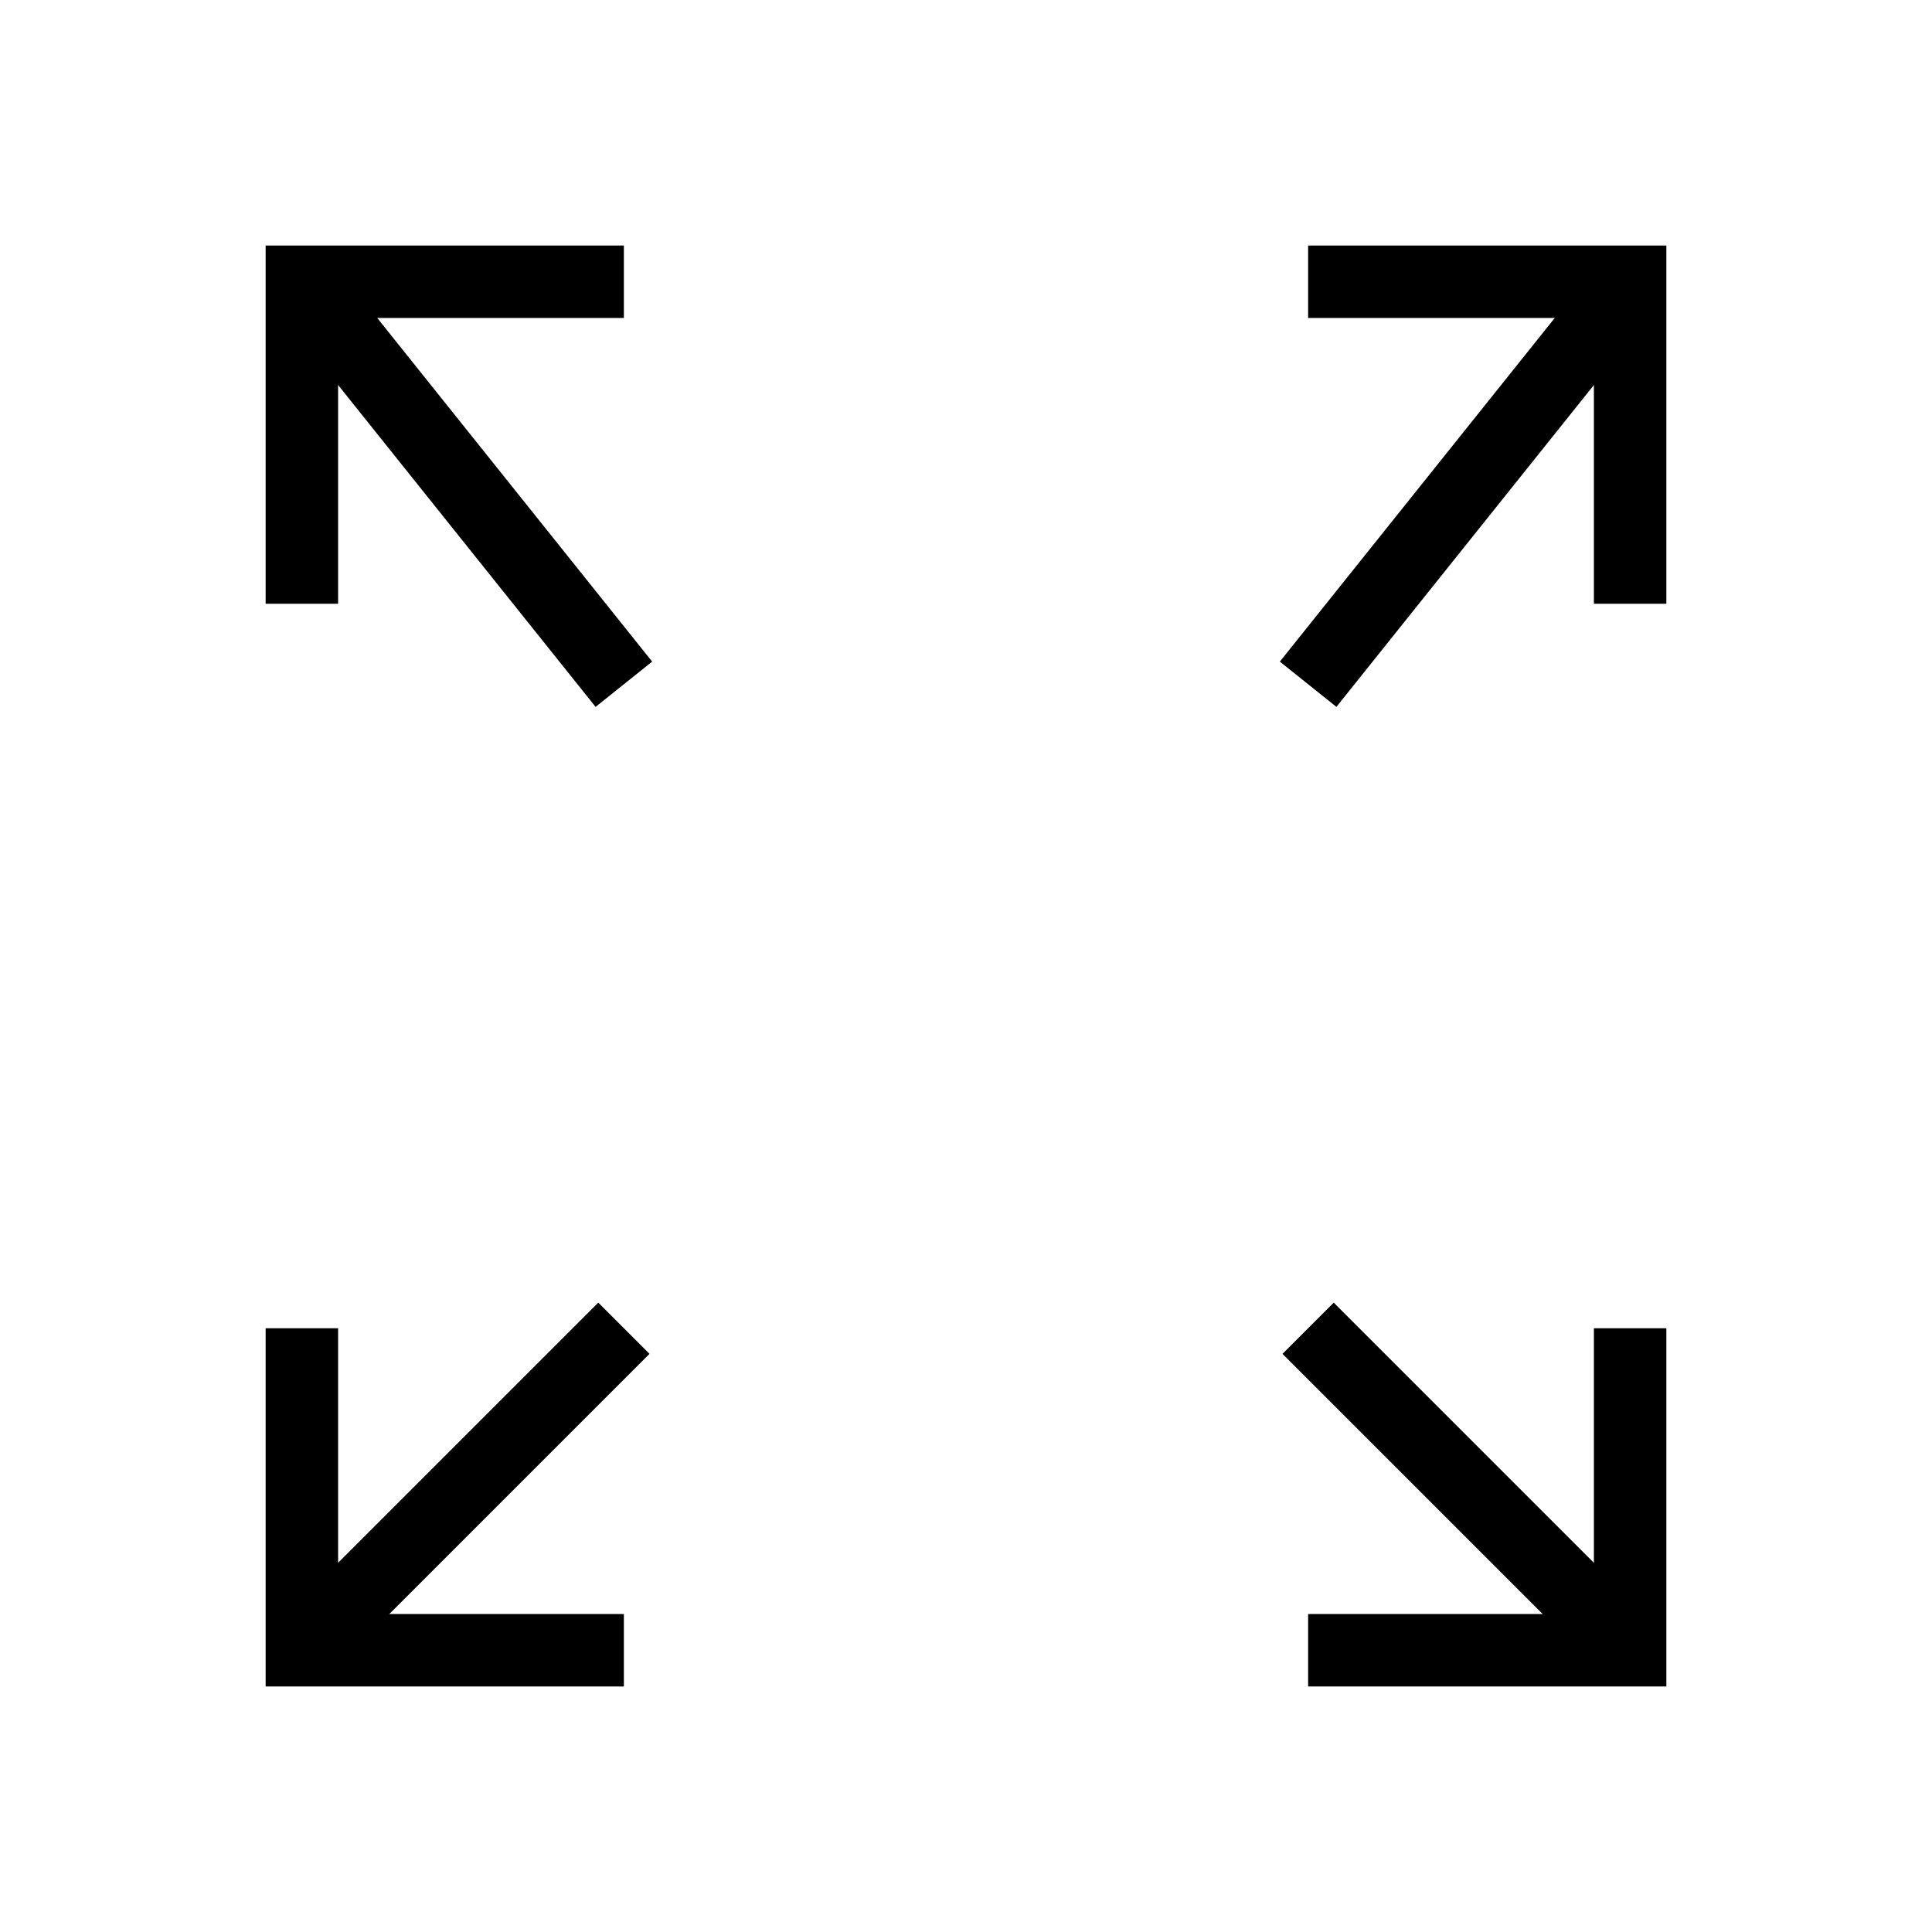
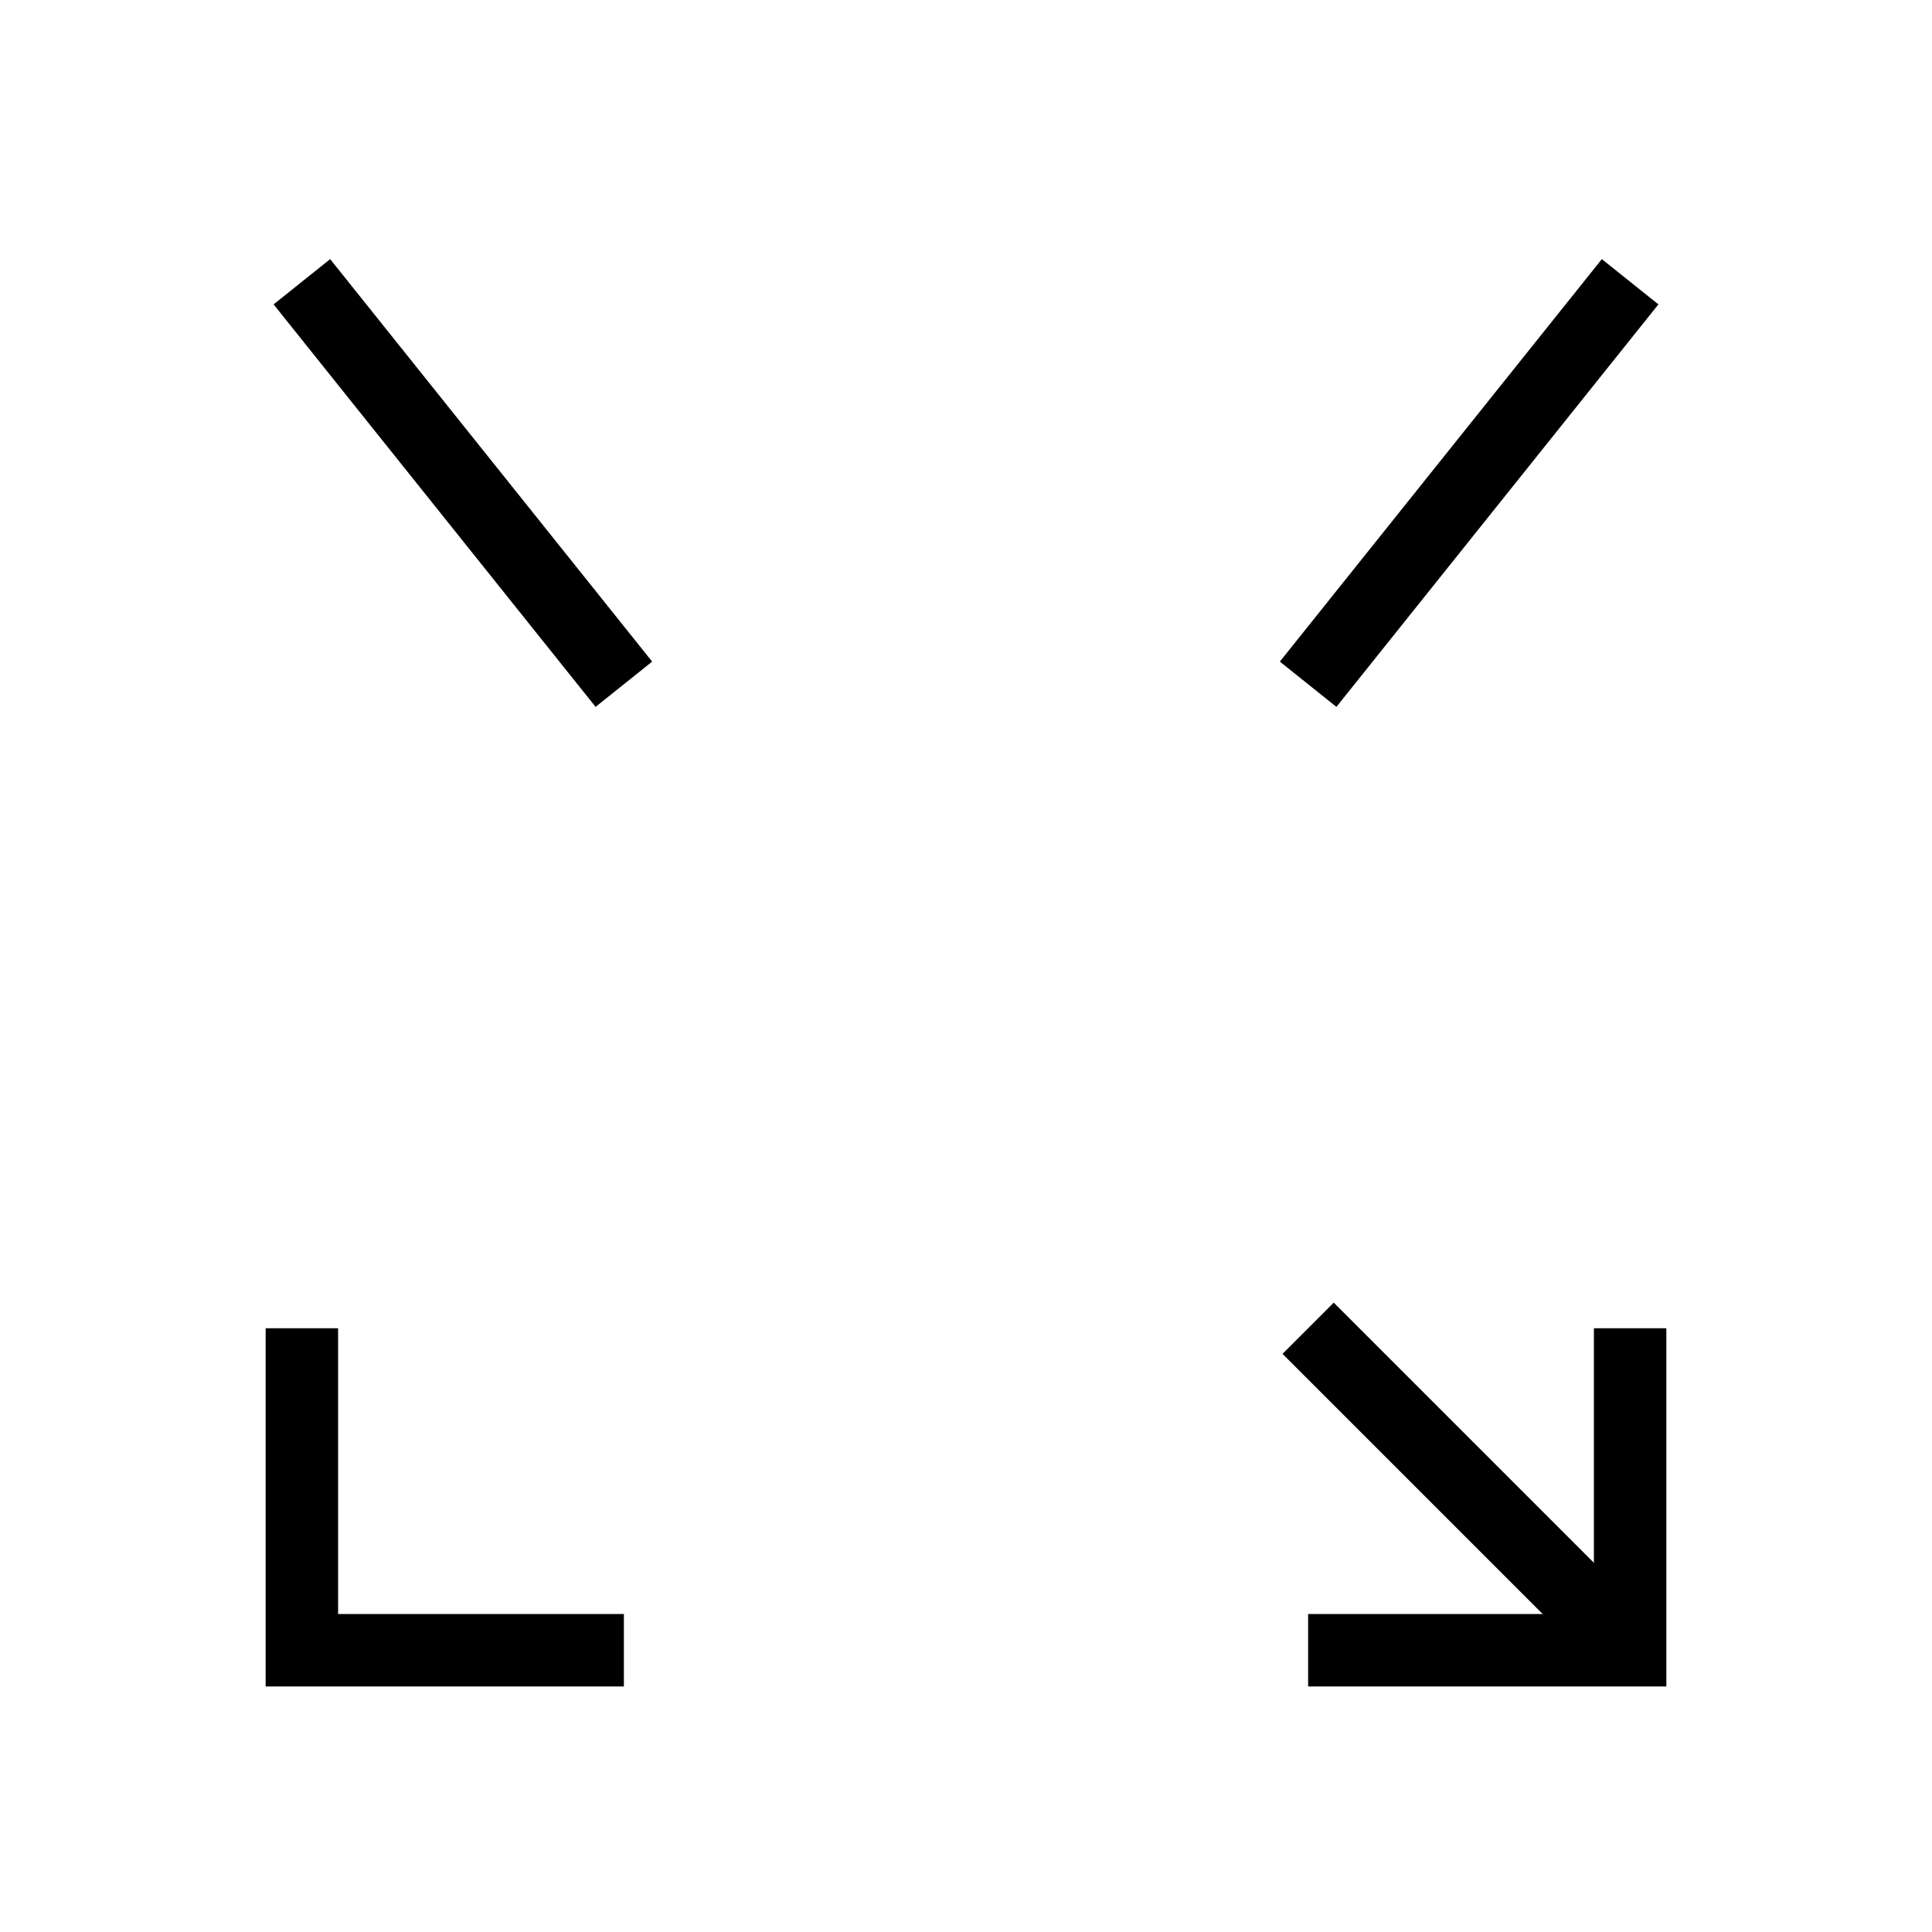
<svg xmlns="http://www.w3.org/2000/svg" width="24" height="24" viewBox="0 0 24 24" fill="none">
-   <path d="M3.75 7.5V3.5H7.75" stroke="black" stroke-width="0.9" stroke-miterlimit="10" />
-   <path d="M20.25 7.5V3.5H16.25" stroke="black" stroke-width="0.9" stroke-miterlimit="10" />
  <path d="M3.75 16.5V20.5H7.75" stroke="black" stroke-width="0.9" stroke-miterlimit="10" />
  <path d="M20.25 16.5V20.5H16.25" stroke="black" stroke-width="0.9" stroke-miterlimit="10" />
-   <path d="M3.75 20.5L7.75 16.5" stroke="black" stroke-width="0.9" stroke-miterlimit="10" />
  <path d="M20.25 20.5L16.25 16.5" stroke="black" stroke-width="0.9" stroke-miterlimit="10" />
  <path d="M3.75 3.5L7.75 8.5" stroke="black" stroke-width="0.9" stroke-miterlimit="10" />
  <path d="M20.25 3.5L16.25 8.5" stroke="black" stroke-width="0.9" stroke-miterlimit="10" />
</svg>